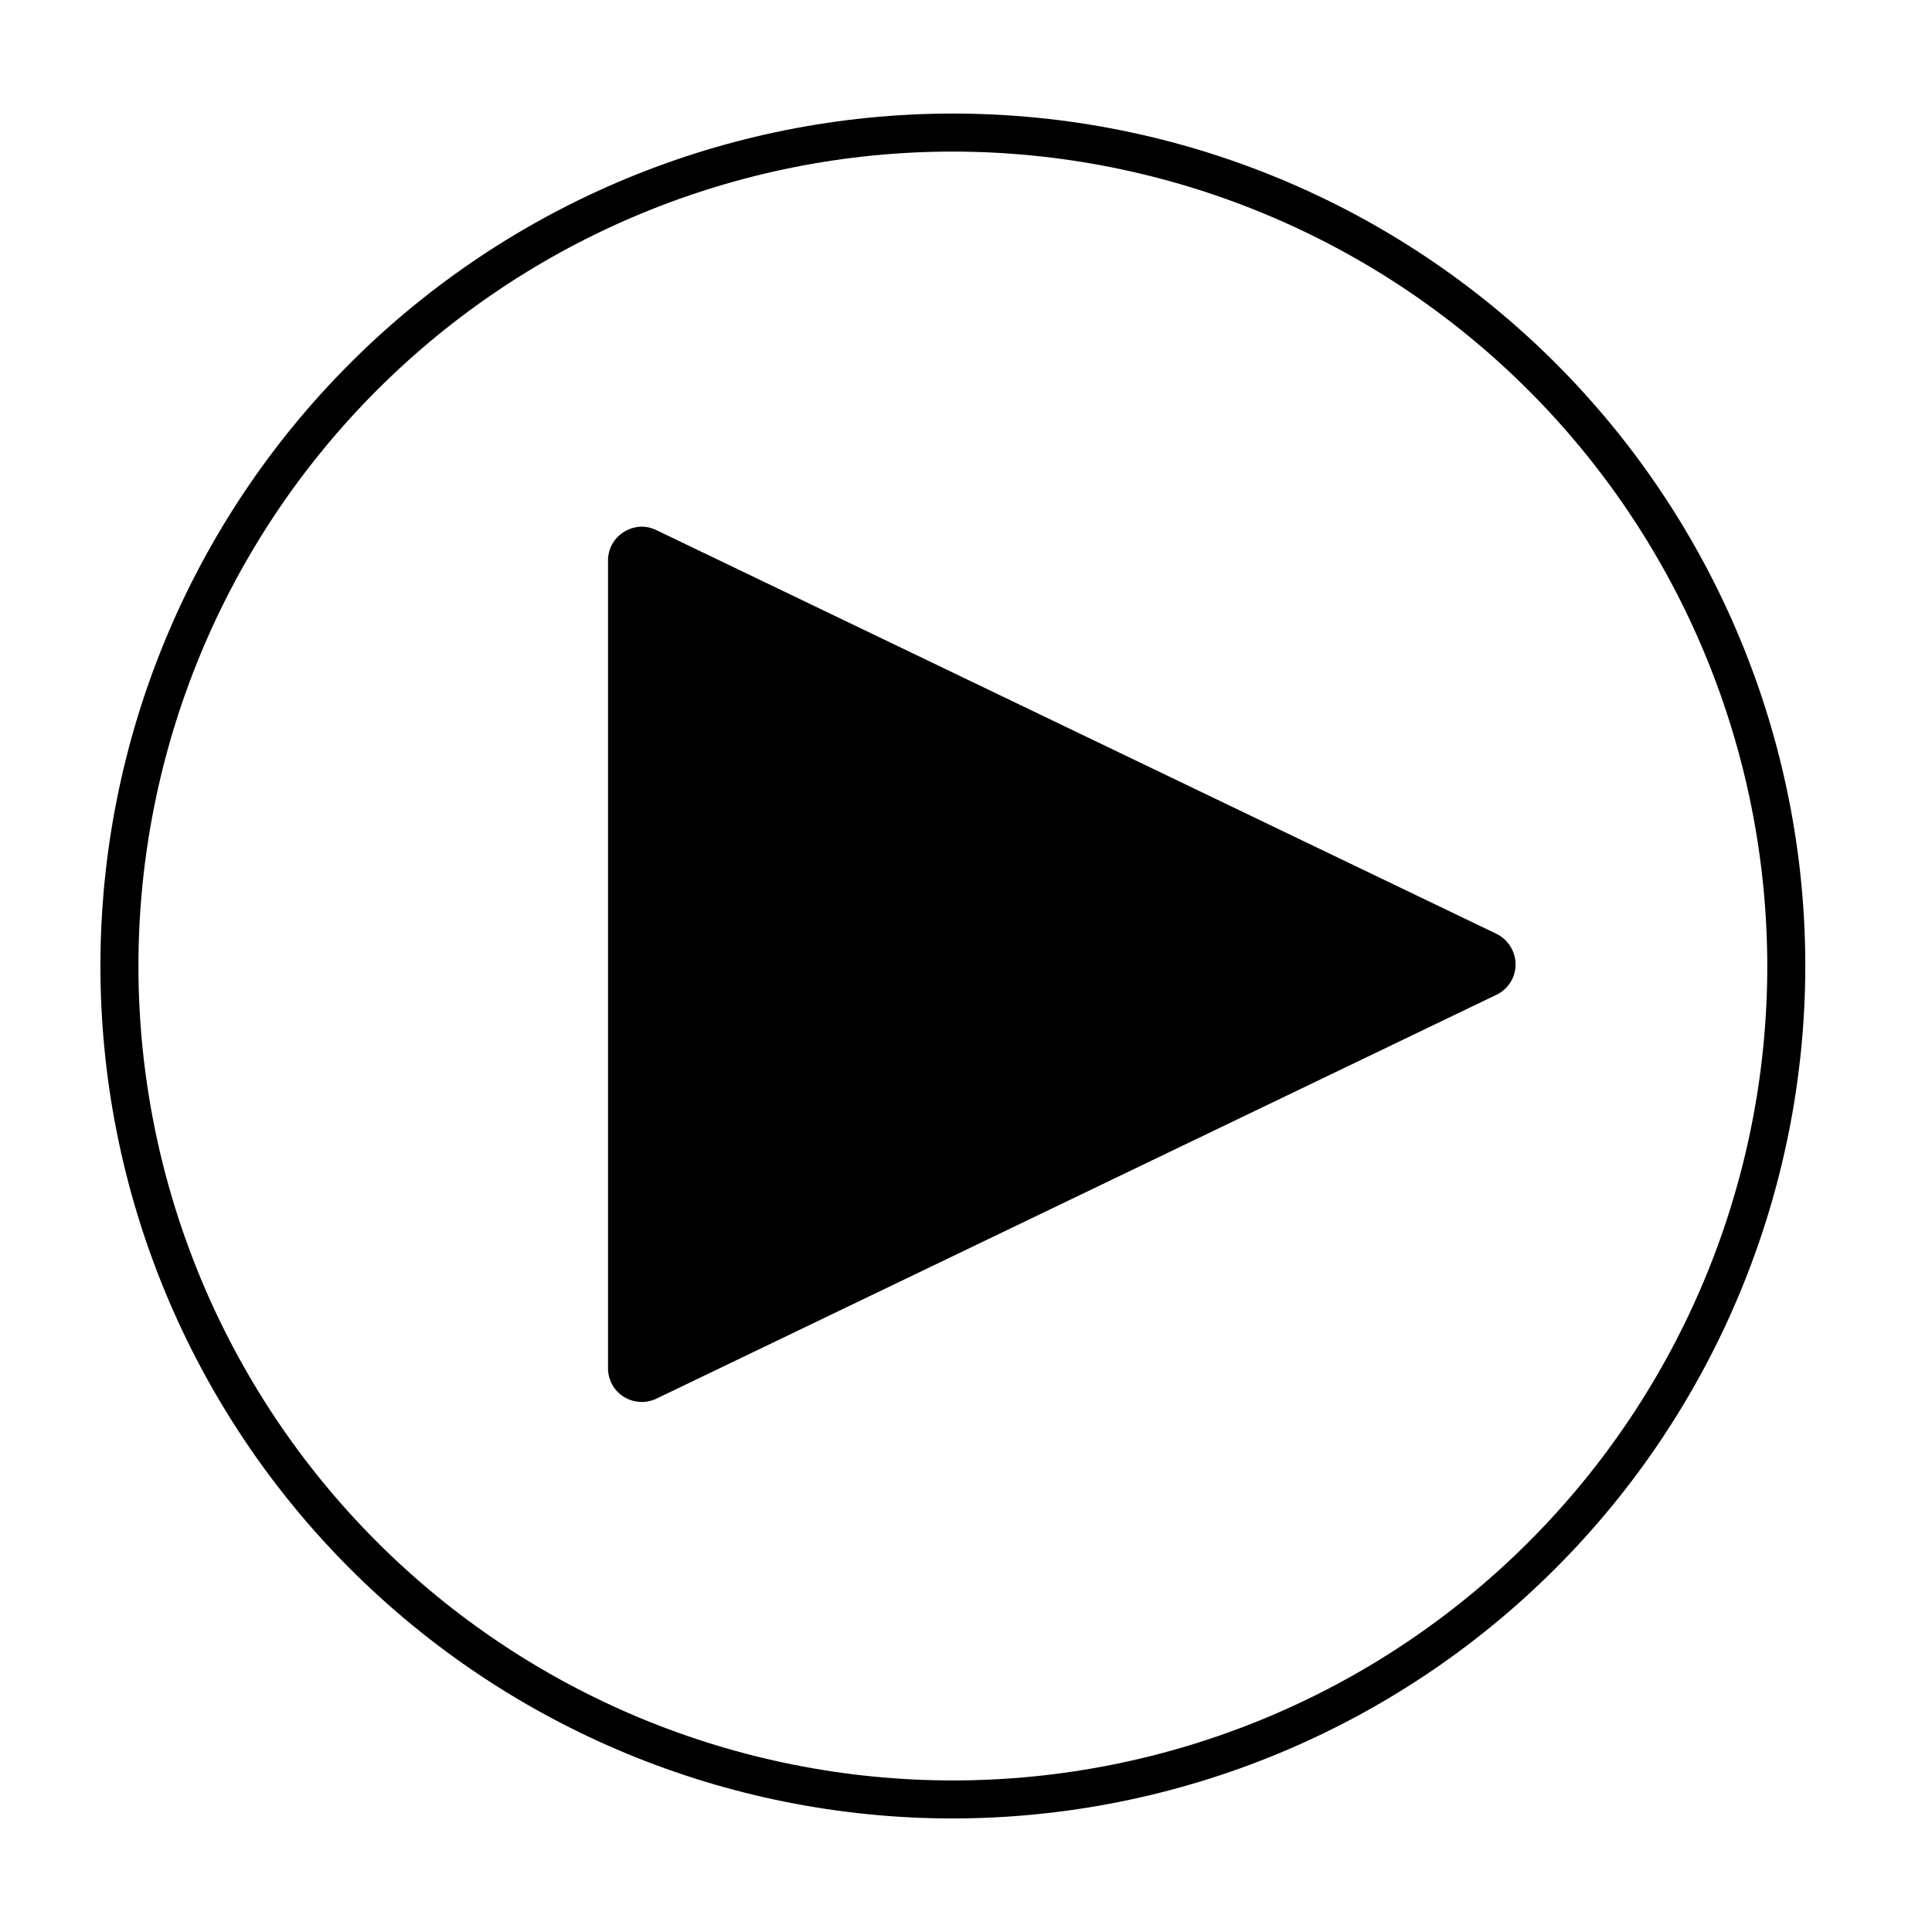
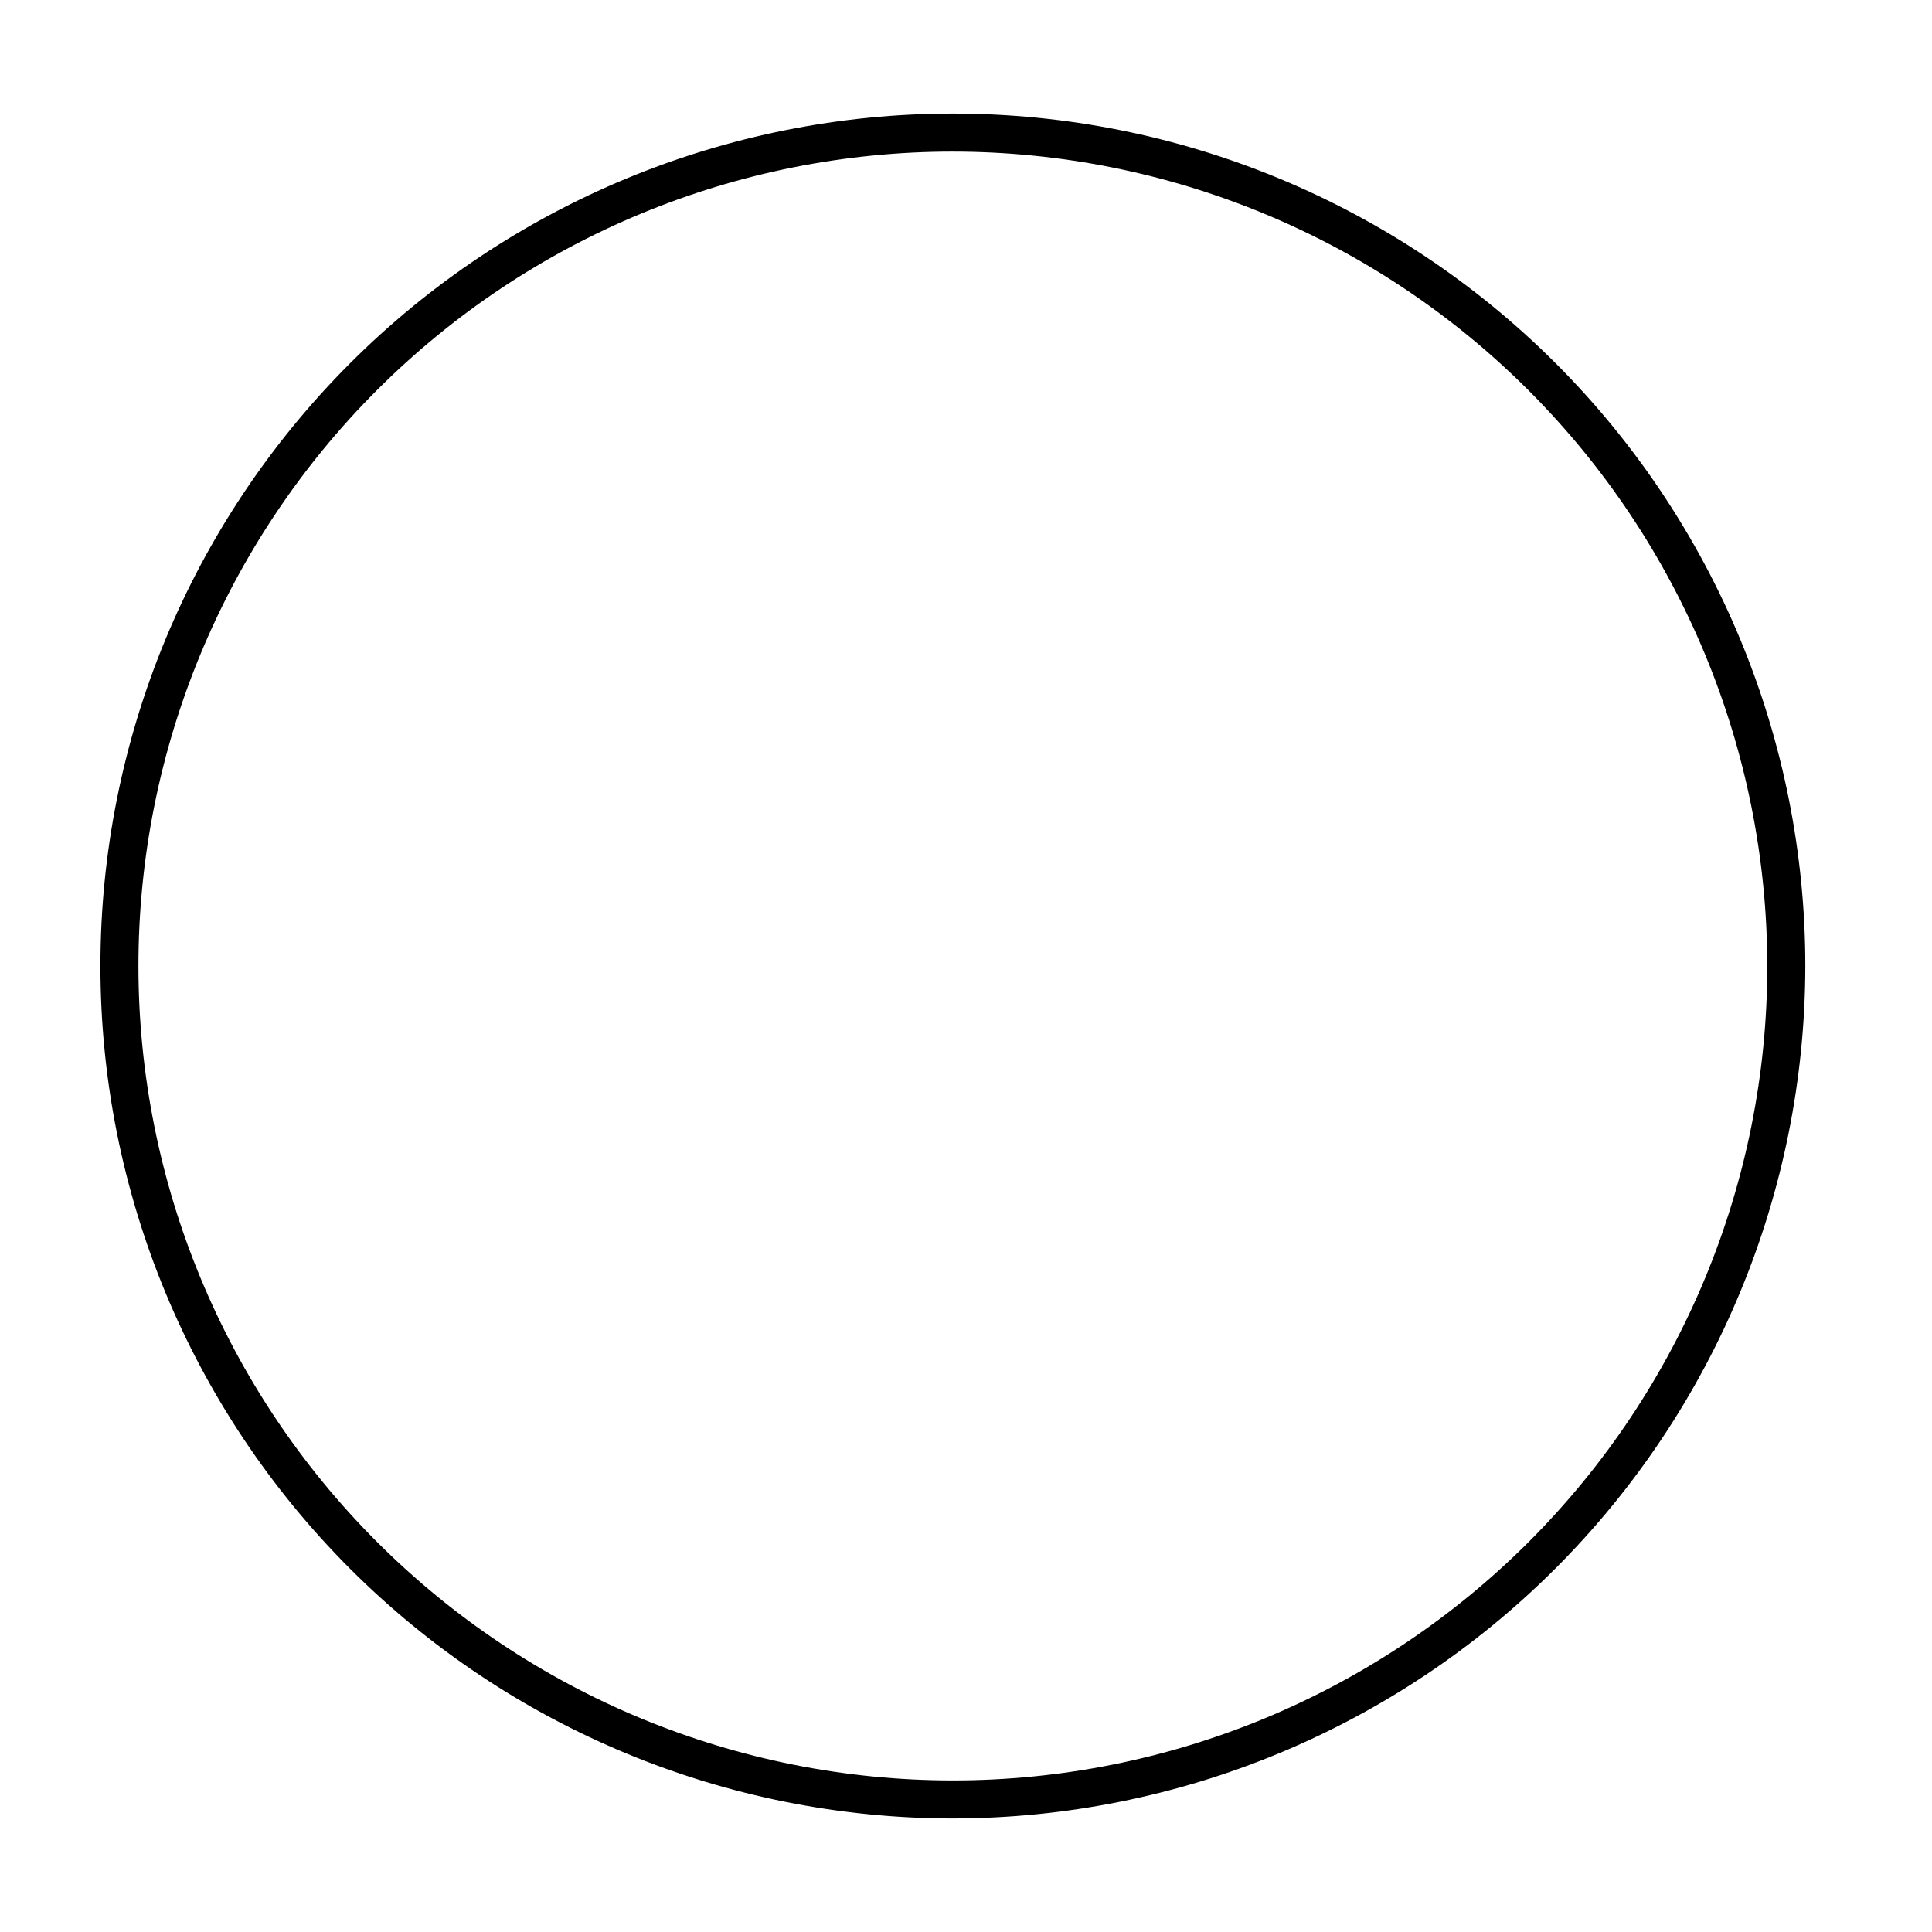
<svg xmlns="http://www.w3.org/2000/svg" fill="#000000" width="800px" height="800px" version="1.1" viewBox="144 144 512 512">
  <g>
-     <path d="m314.05 292.54v214.07l222.68-107.06z" />
-     <path d="m317.93 284.48 222.68 107.01c3.062 1.52 5.012 4.637 5.035 8.062 0.012 3.43-1.945 6.566-5.035 8.059l-222.68 107.06c-2.773 1.309-6.016 1.117-8.617-0.504-2.609-1.621-4.191-4.481-4.18-7.555v-214.07c-0.012-3.074 1.57-5.934 4.18-7.555 1.418-0.902 3.059-1.391 4.734-1.414 1.348-0.004 2.676 0.309 3.883 0.91zm197.95 115.07-192.86-92.805v185.66z" />
    <path d="m396.52 625.91c-59.914 0-117.38-23.801-159.74-66.168-42.367-42.363-66.168-99.824-66.168-159.74 0-59.918 23.801-117.38 66.168-159.74 42.367-42.367 99.828-66.168 159.74-66.168 59.914 0 117.38 23.801 159.74 66.168 42.367 42.367 66.168 99.824 66.168 159.74-0.066 59.895-23.887 117.32-66.238 159.67-42.352 42.352-99.773 66.172-159.67 66.238zm0-441.74c-57.242 0-112.14 22.738-152.62 63.215-40.477 40.477-63.215 95.375-63.215 152.62s22.738 112.14 63.215 152.61c40.477 40.477 95.375 63.219 152.62 63.219 57.242 0 112.14-22.742 152.61-63.219 40.477-40.477 63.219-95.371 63.219-152.61-0.055-57.227-22.812-112.09-63.277-152.56s-95.328-63.223-152.55-63.273z" />
  </g>
</svg>